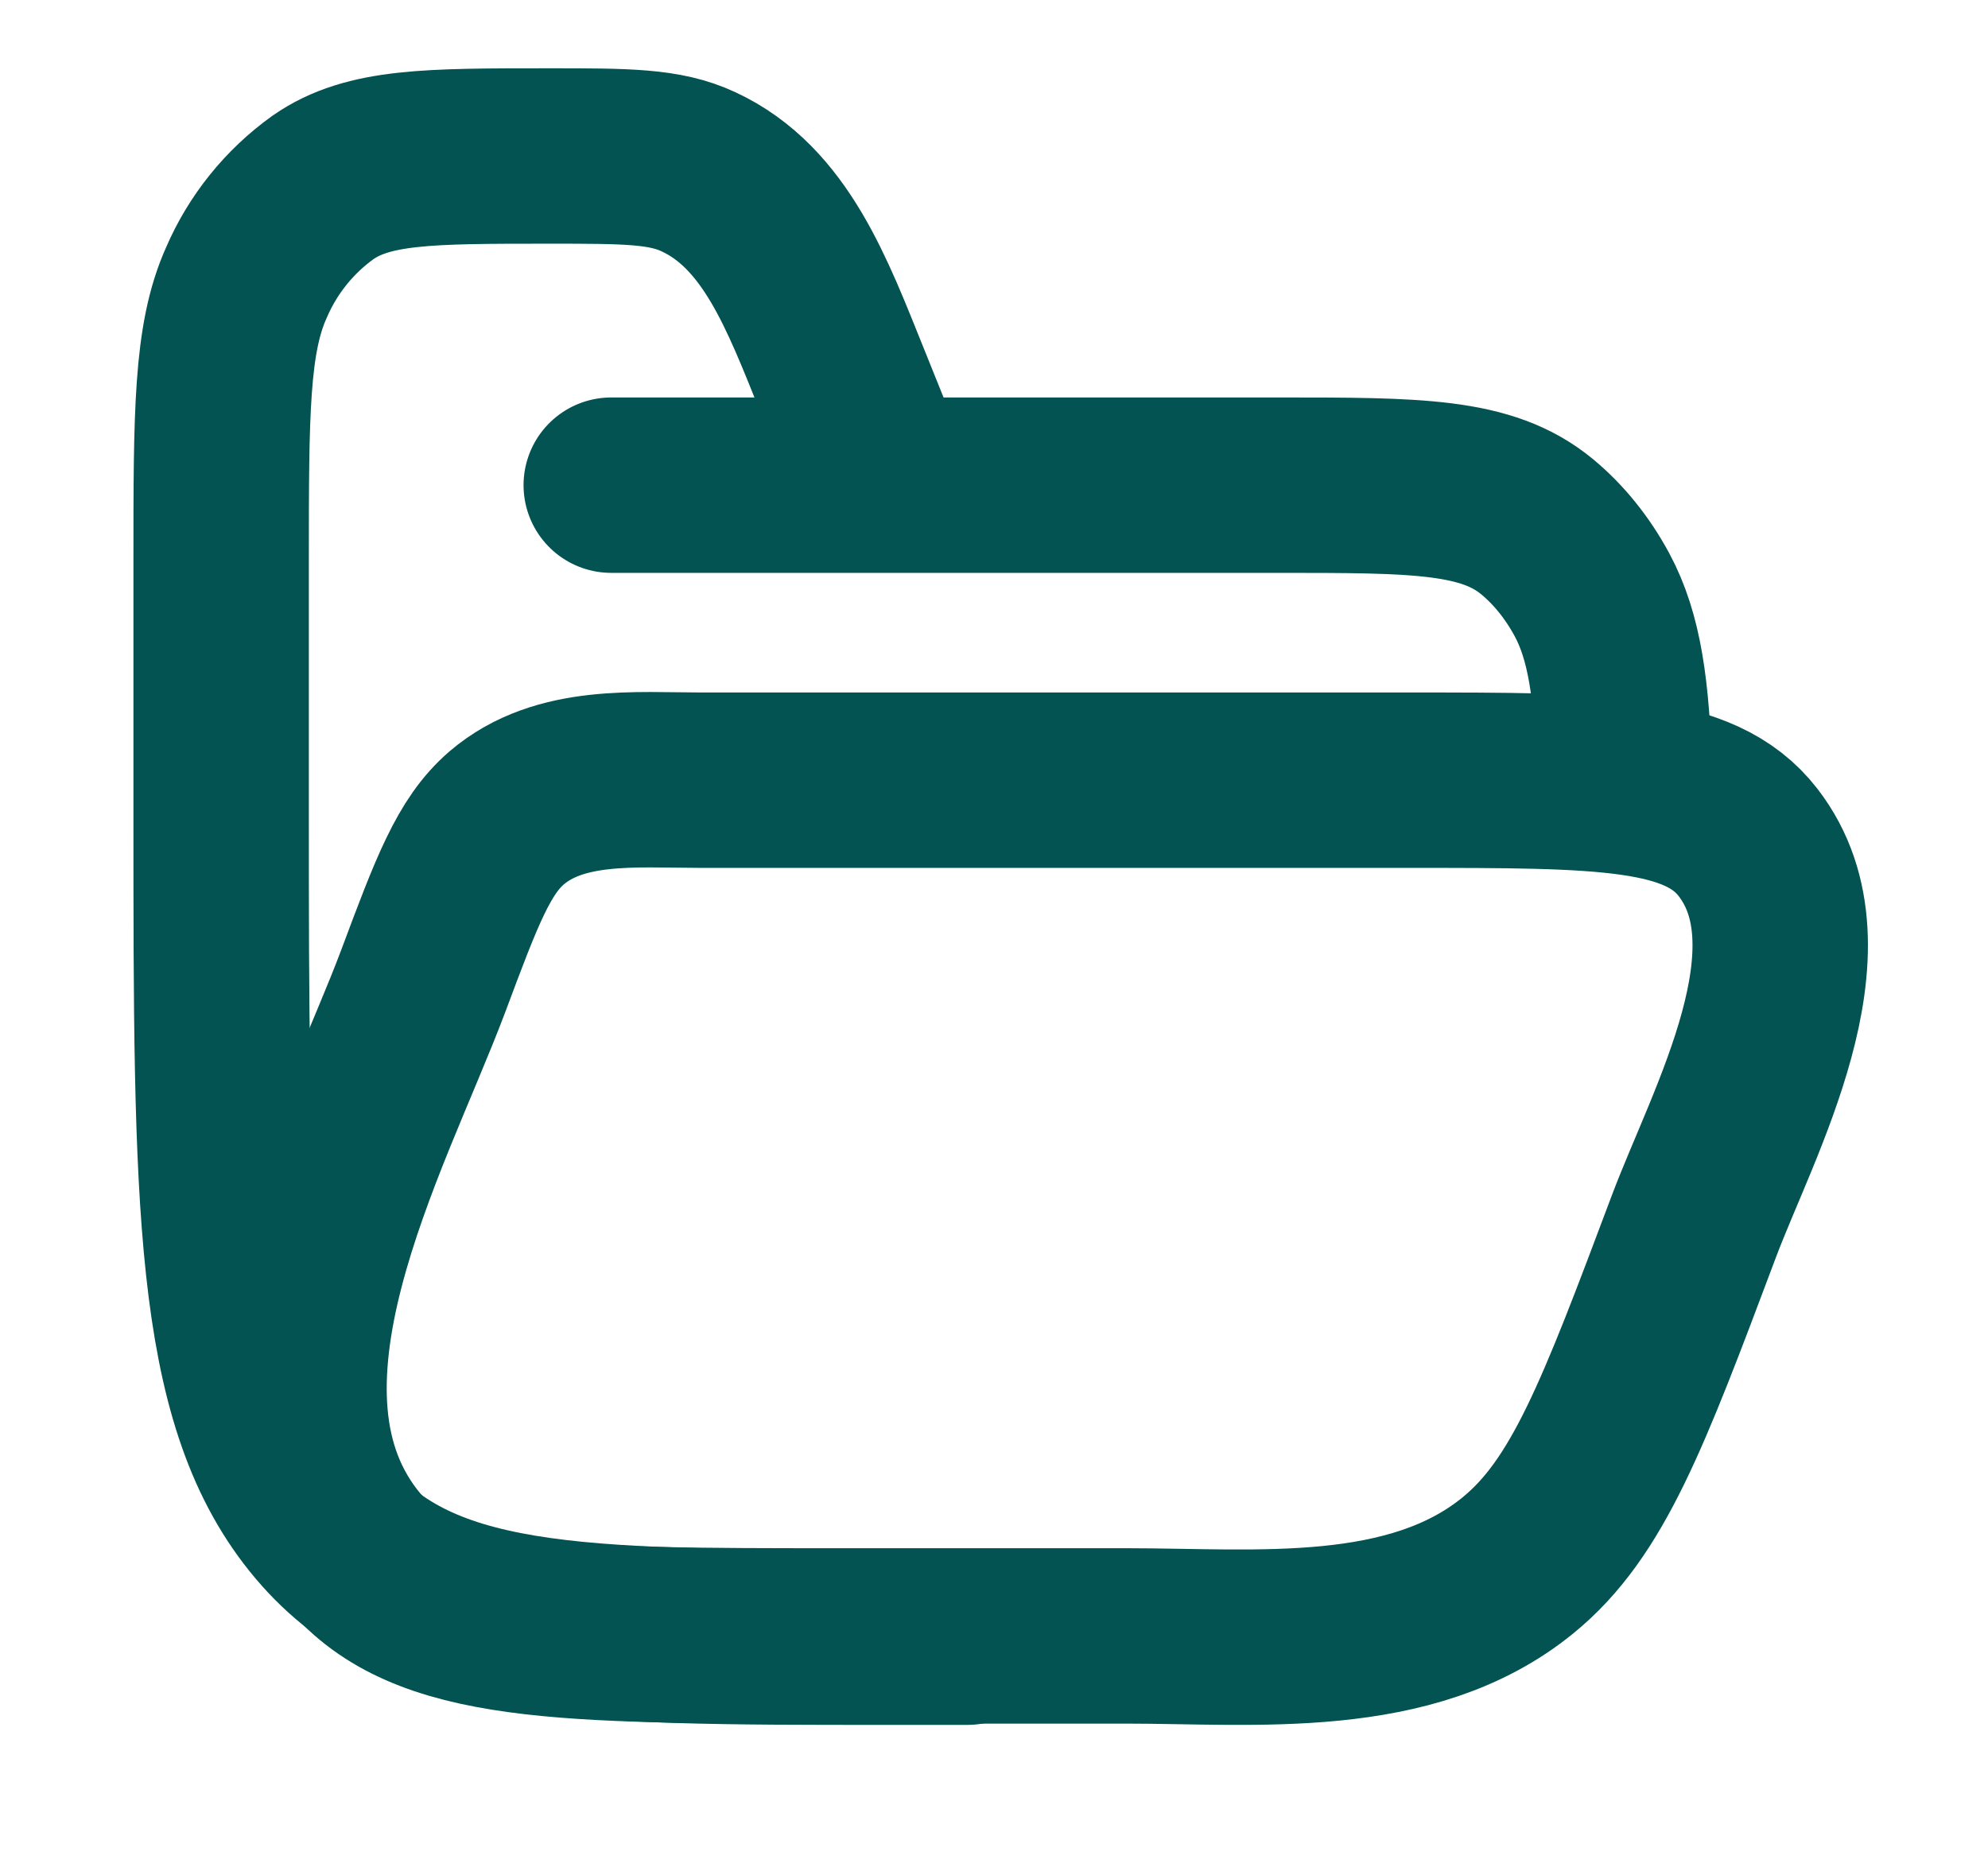
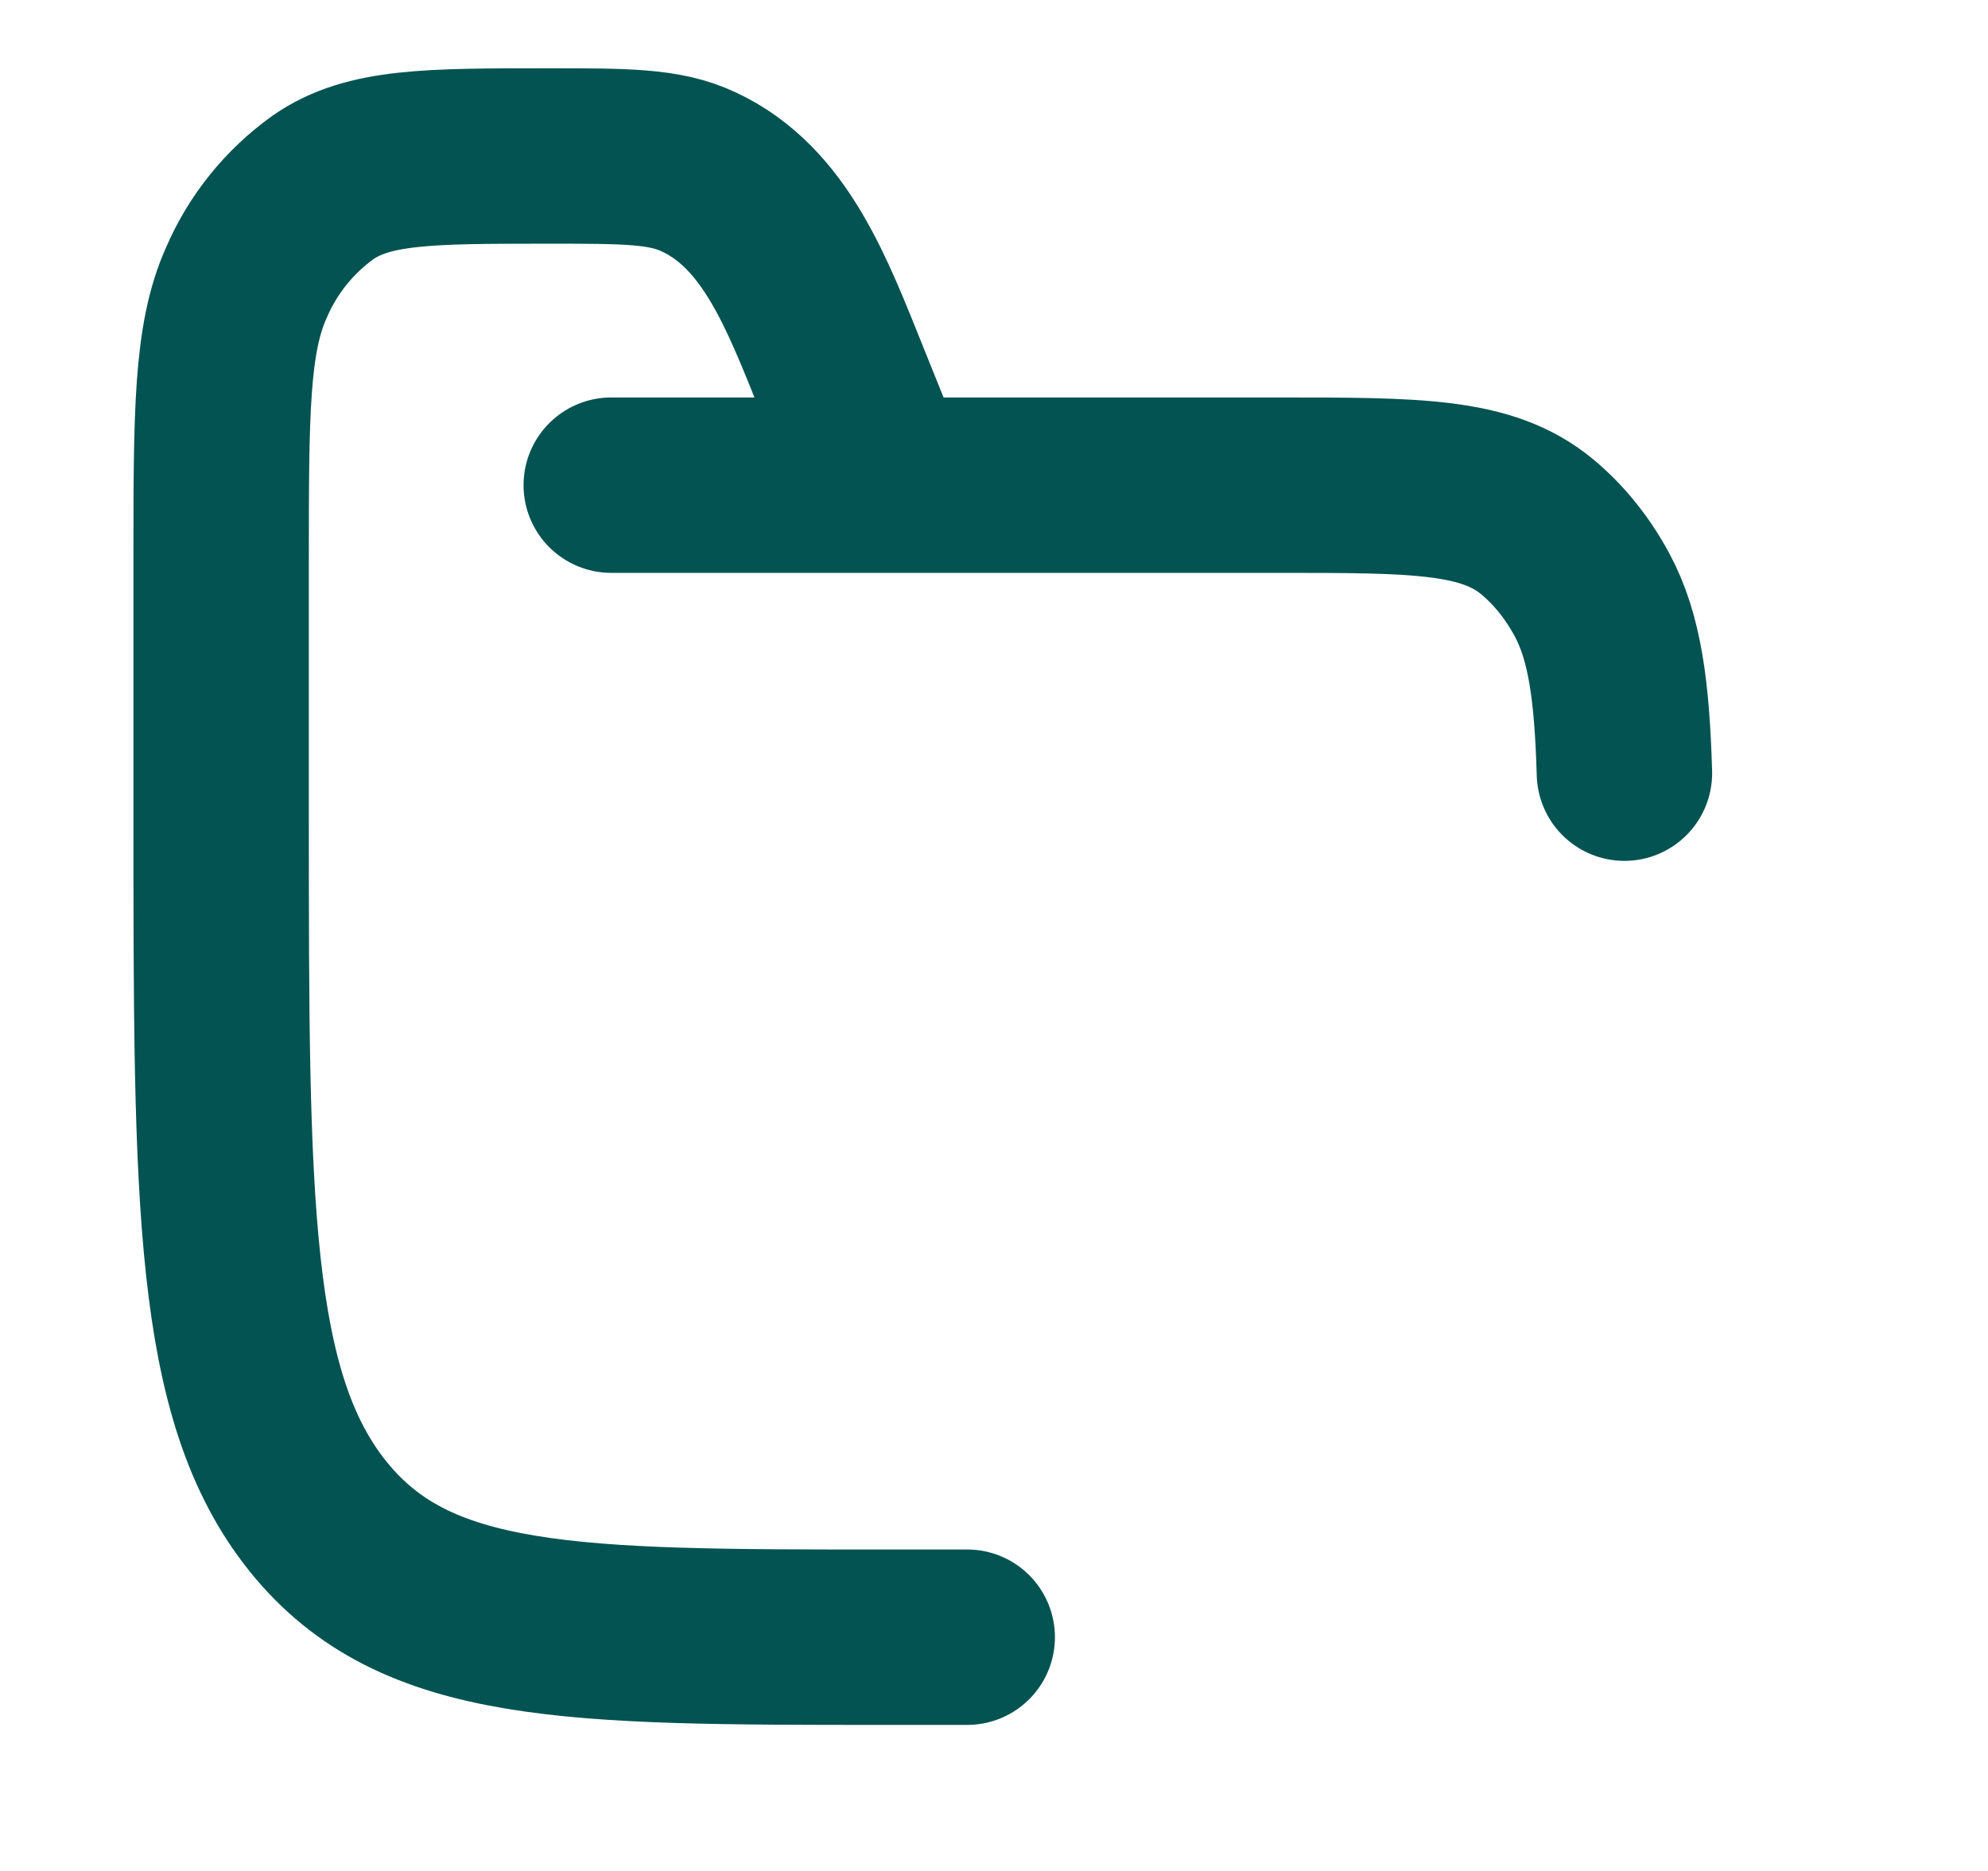
<svg xmlns="http://www.w3.org/2000/svg" width="17" height="16" viewBox="0 0 17 16" fill="none">
  <path d="M8.271 14.001H7.562C4.889 14.001 3.552 14.001 2.721 12.97C1.891 11.939 1.891 10.281 1.891 6.963V4.814C1.891 3.536 1.891 2.897 2.107 2.417C2.247 2.091 2.474 1.809 2.763 1.602C3.149 1.334 3.665 1.334 4.695 1.334C5.355 1.334 5.685 1.334 5.973 1.469C6.633 1.775 6.905 2.519 7.203 3.257L7.562 4.149M5.227 4.149H10.923C12.118 4.149 12.715 4.149 13.145 4.505C13.33 4.658 13.49 4.857 13.614 5.087C13.807 5.446 13.87 5.9 13.891 6.612" stroke="#025351" stroke-width="1.5" stroke-linecap="round" stroke-linejoin="round" />
-   <path d="M3.621 8.385C3.907 7.619 4.052 7.236 4.332 6.995C4.785 6.607 5.437 6.672 5.995 6.672H12.058C13.709 6.672 14.535 6.672 14.947 7.203C15.654 8.115 14.82 9.595 14.484 10.49C13.881 12.095 13.58 12.898 12.98 13.387C12.066 14.133 10.736 13.99 9.633 13.99H7.181C4.819 13.99 3.639 13.99 3.024 13.259C1.891 11.909 3.111 9.743 3.621 8.385" stroke="#025351" stroke-width="1.5" stroke-linecap="round" stroke-linejoin="round" />
</svg>